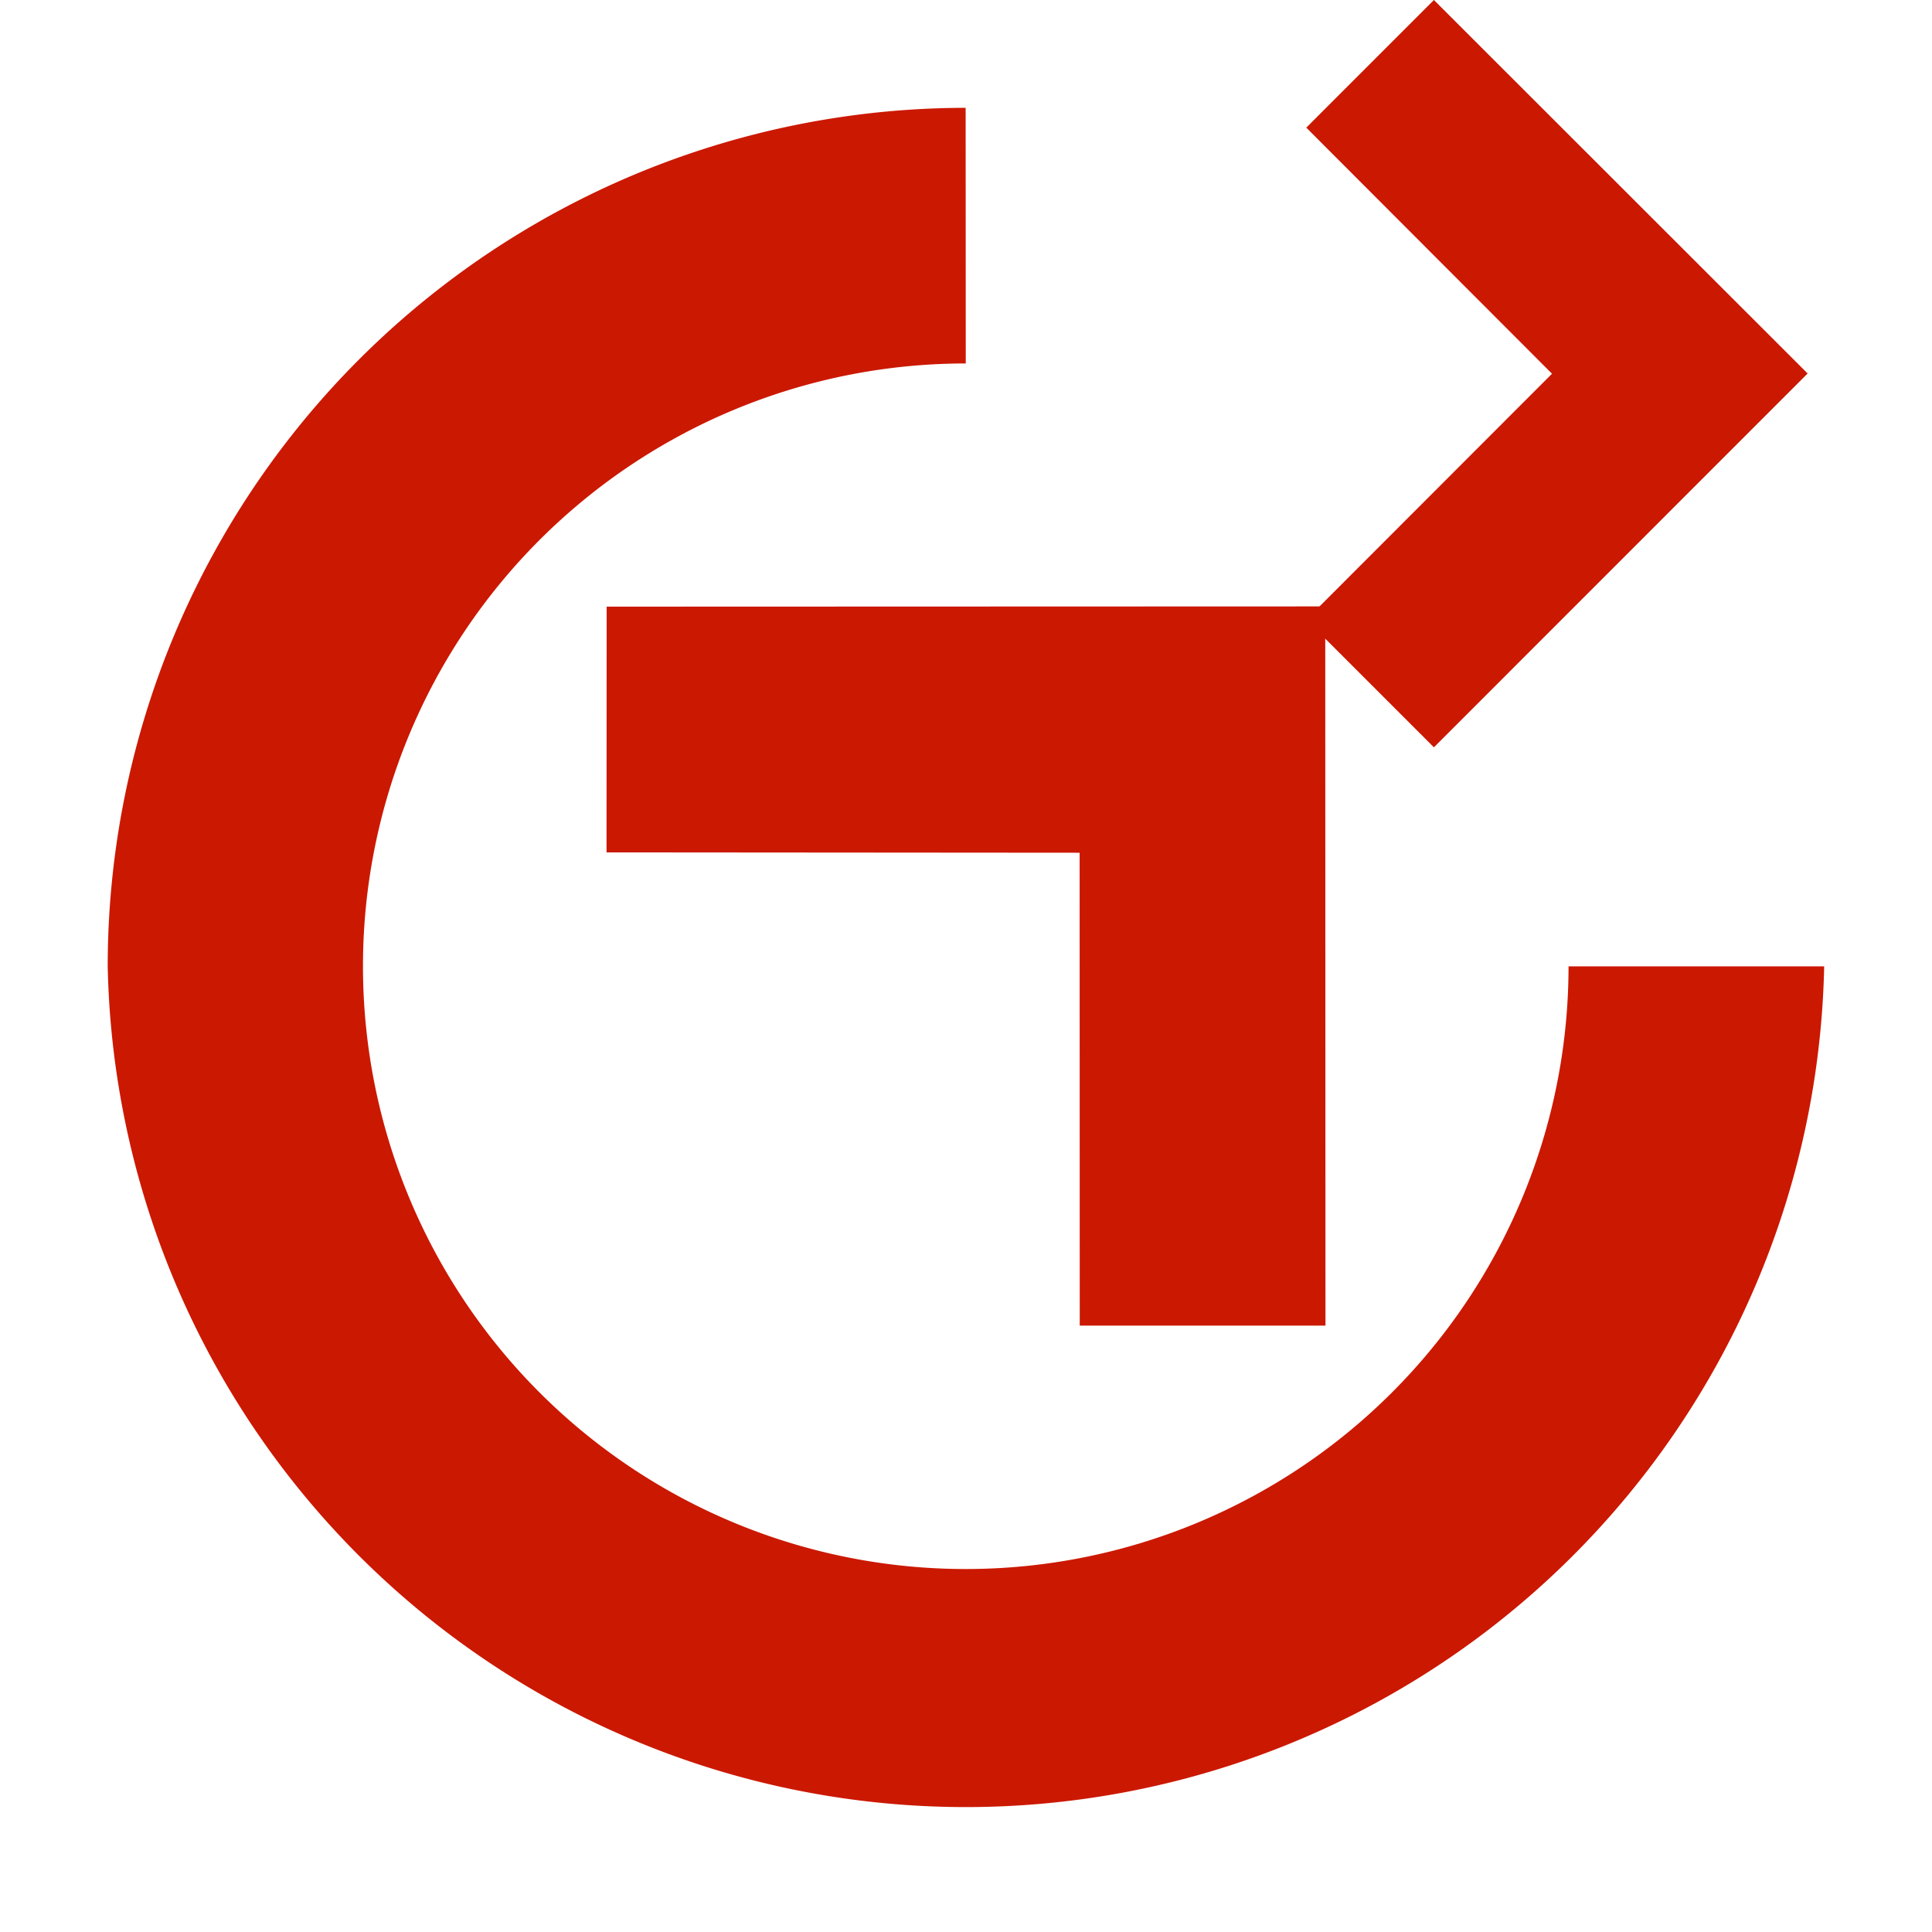
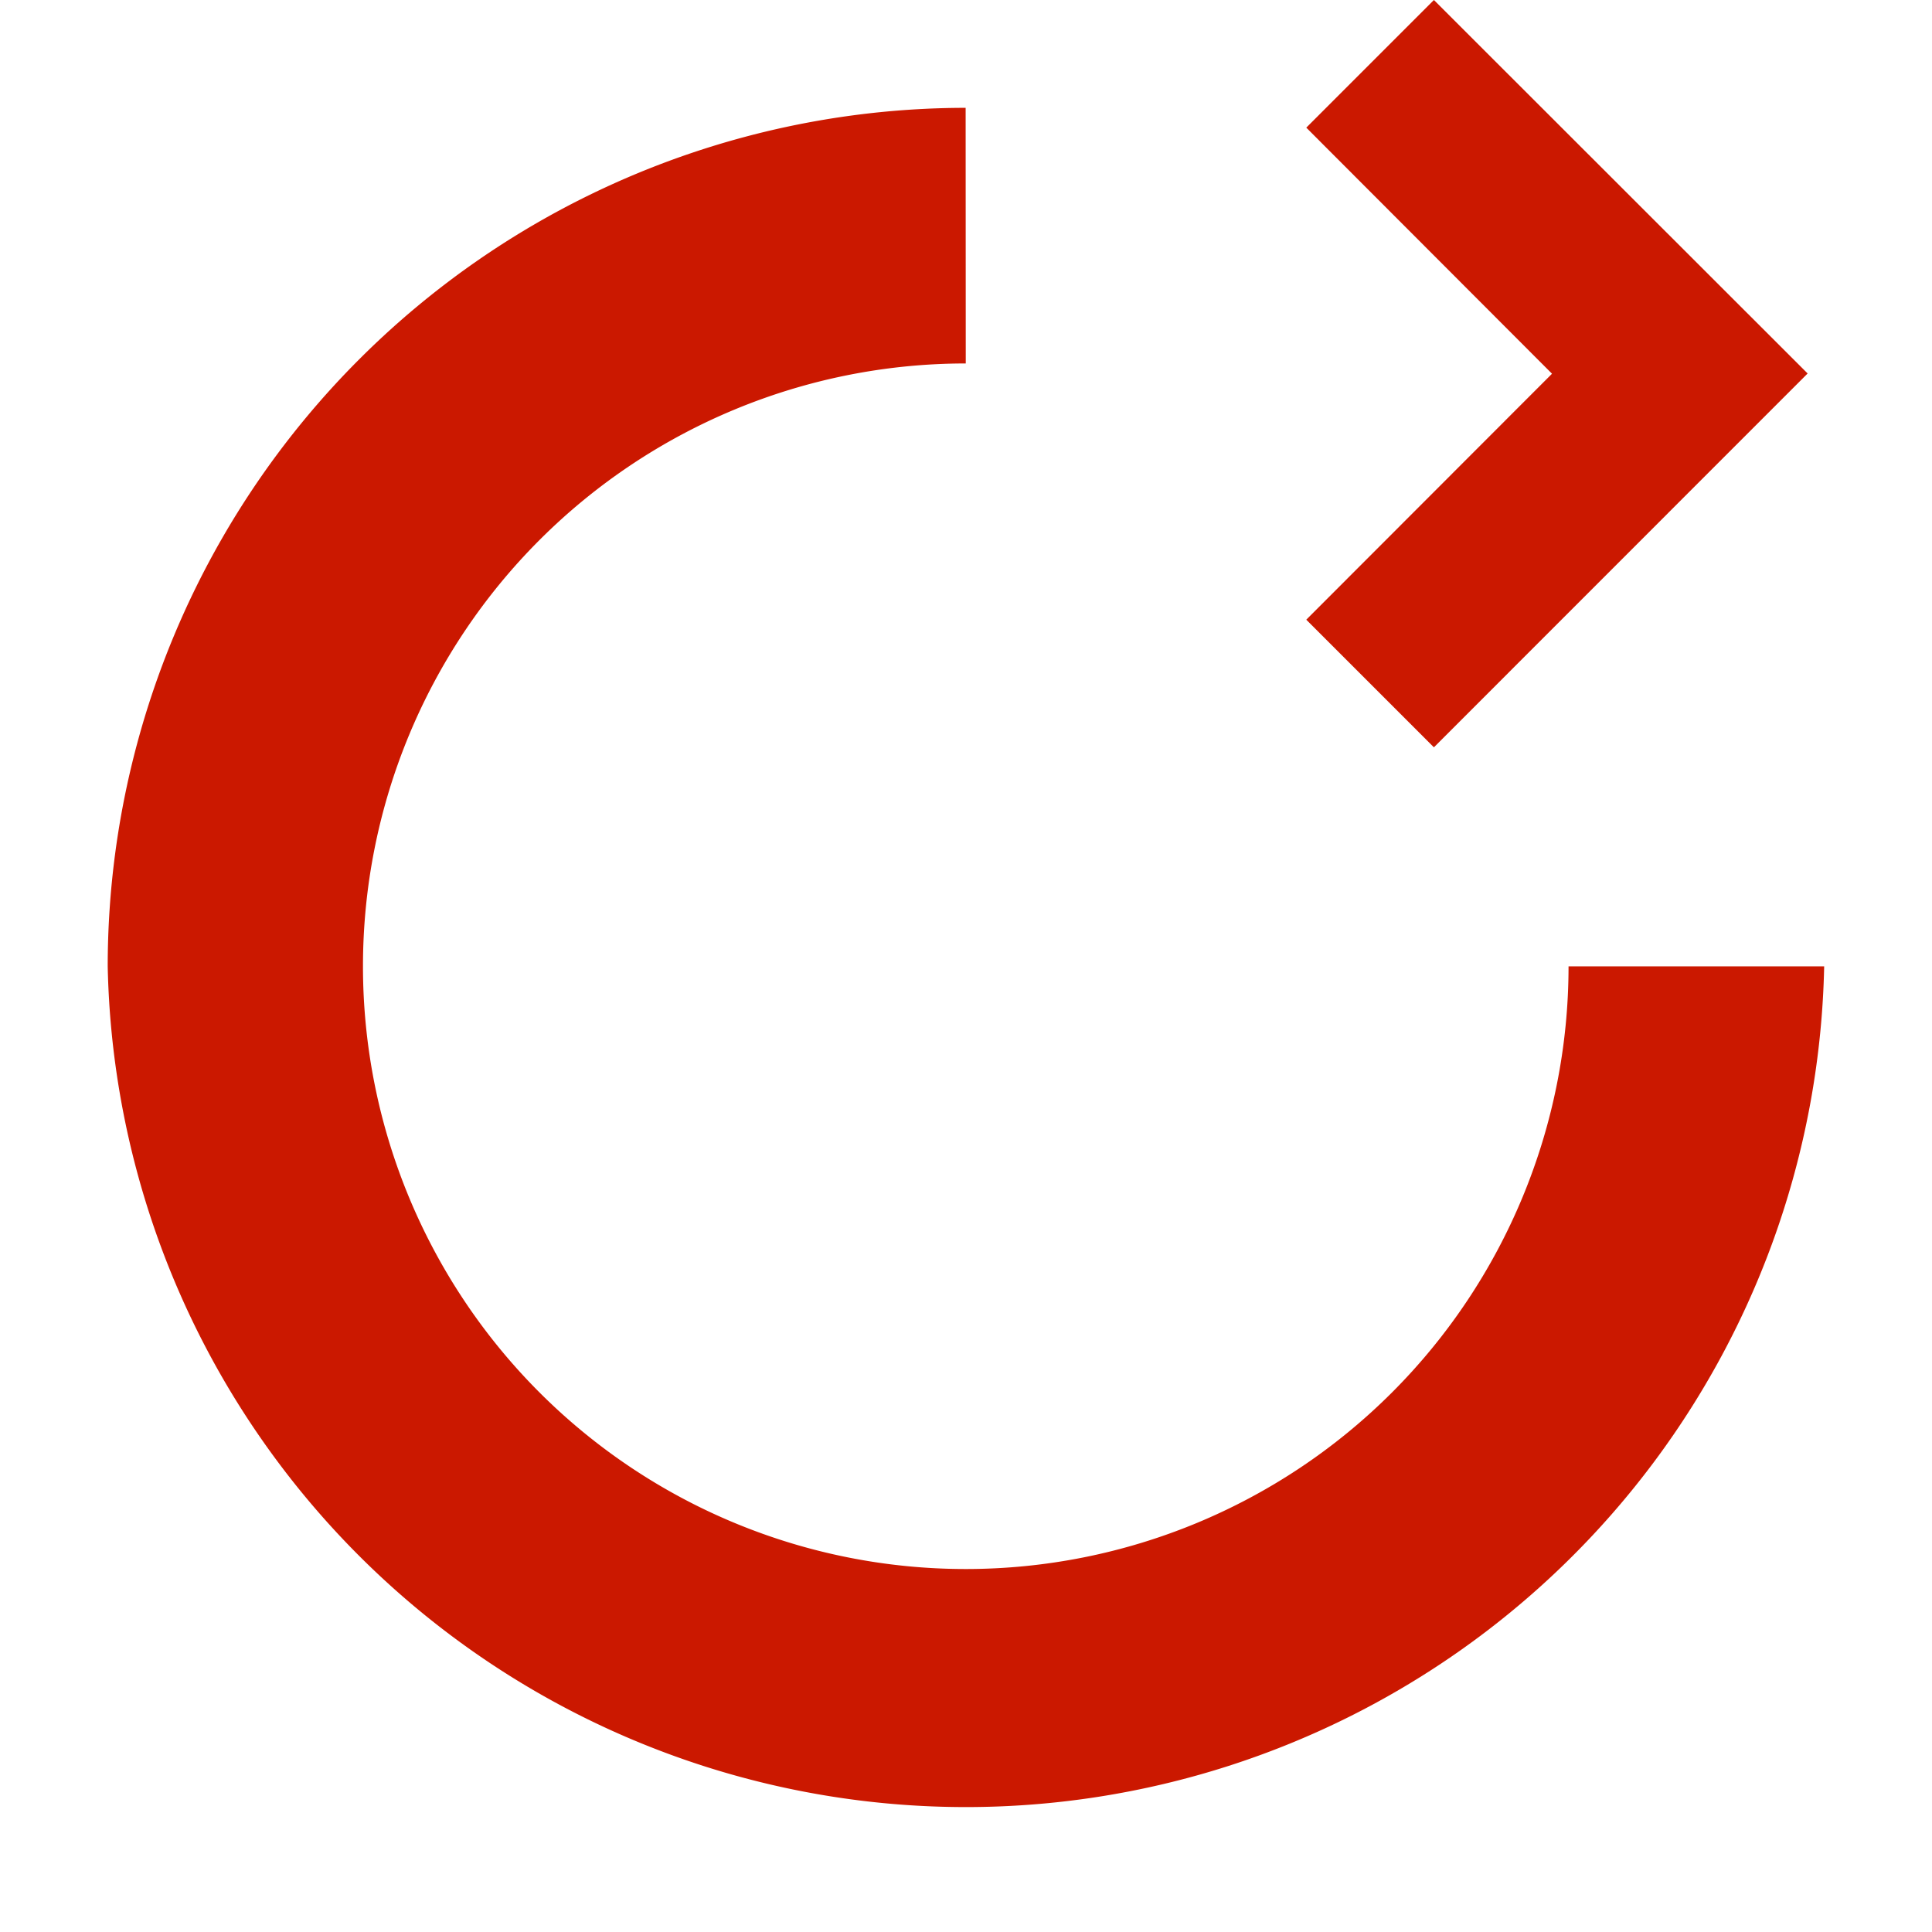
<svg xmlns="http://www.w3.org/2000/svg" width="16" height="16" viewBox="0 0 16 16" shape-rendering="geometricPrecision" fill="#cb1800">
  <defs>
    <mask id="a">
      <rect fill="#fff" width="100%" height="100%" />
      <path fill="#000" d="M11.875-1.414l-2.47 2.47 2.035 2.039-2.035 2.037 2.47 2.472 4.51-4.511z" />
    </mask>
  </defs>
-   <path d="M11.875 0l-1.057 1.057 2.035 2.038-2.035 2.037 1.057 1.057 3.095-3.096z" />
+   <path d="M11.875 0l-1.057 1.057 2.035 2.038-2.035 2.037 1.057 1.057 3.095-3.096" />
  <g mask="url(#a)">
    <path d="M12.99 8.003A4.992 4.992 0 117.998 3.01L7.997.893A7.111 7.111 0 00.892 8.002a7.109 7.109 0 0014.215.001H12.99z" />
-     <path d="M8.941 7.062l.001 3.916h2.035l-.002-5.956-5.951.002-.001 2.035z" />
  </g>
</svg>